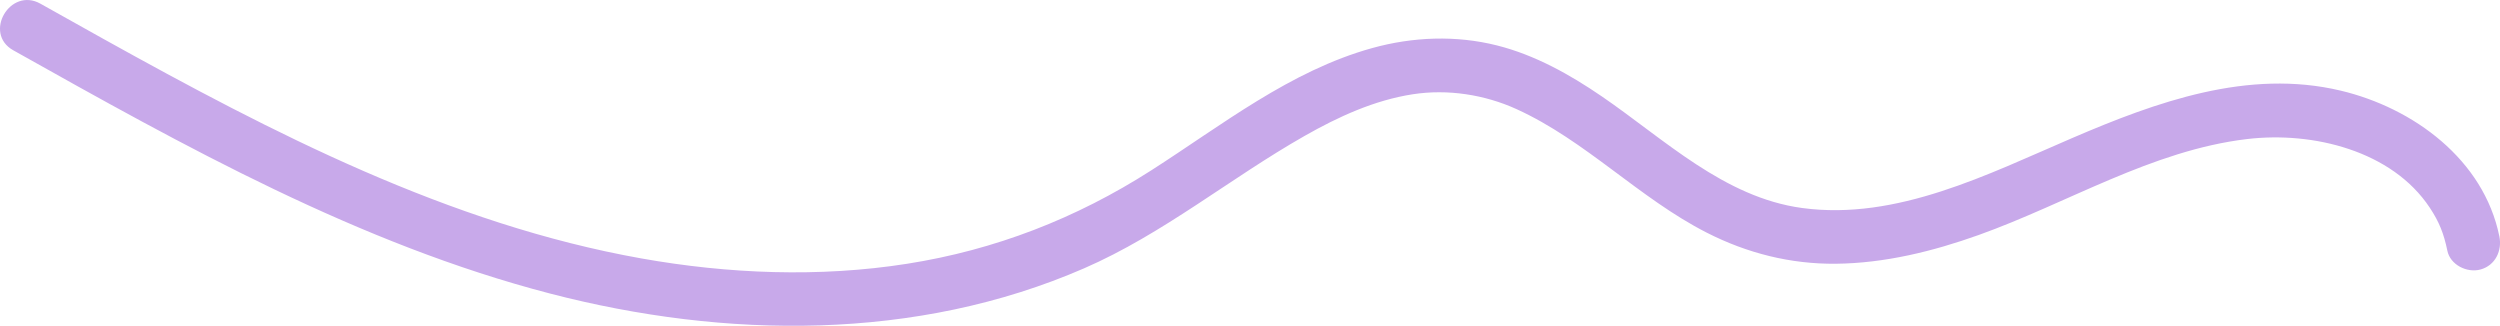
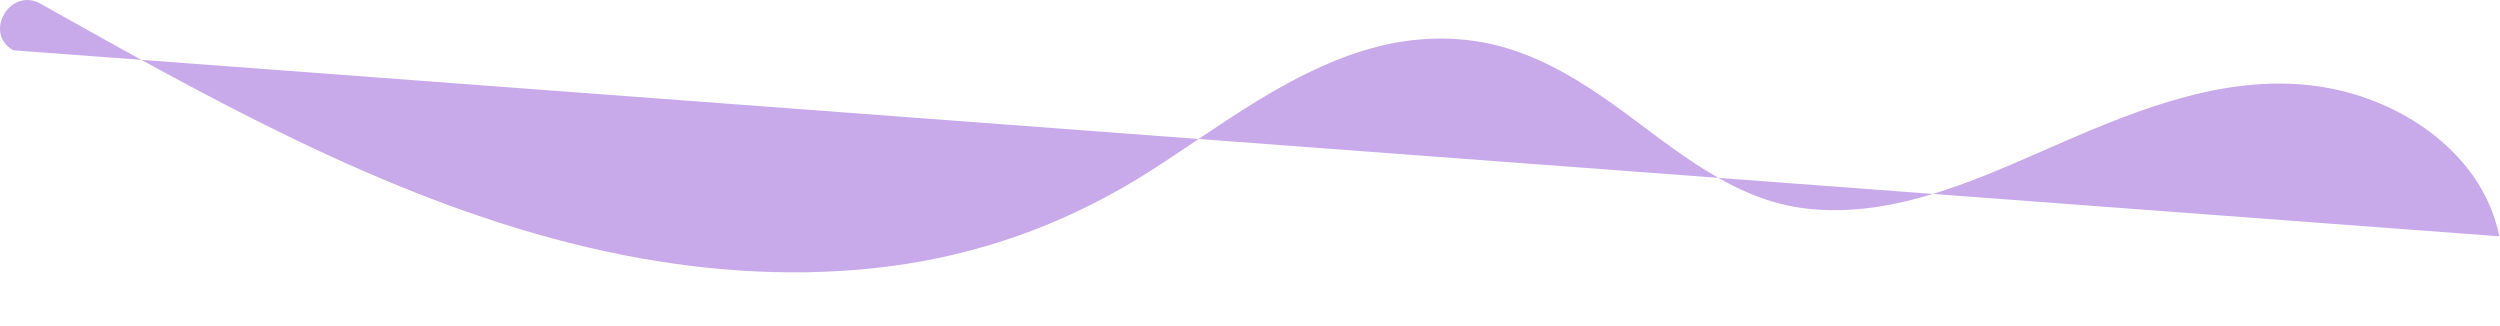
<svg xmlns="http://www.w3.org/2000/svg" id="Layer_2" viewBox="0 0 1640 213.73">
  <defs>
    <style>.cls-1{fill:#c8a9ea;}</style>
  </defs>
  <g id="Layer_1-2">
-     <path class="cls-1" d="M1639.57,155.02c-10.25-50.33-56.35-84.24-104.17-95.59-60.67-14.4-120.71,7.38-175.95,31.09-55.27,23.72-115.14,54.33-177.24,45.93-51.26-6.94-90.43-45.19-131.51-73.28-21-14.36-43.83-27.12-68.67-33.37-26.93-6.78-55.2-5.67-81.88,1.73-53.81,14.92-98.73,50.66-145,80.27-49.26,31.52-102.41,52.17-160.27,61.26-57.37,9.01-117.02,6.64-174.07-3.52-126.41-22.51-241.89-82.31-353.04-144.06-13.77-7.65-27.51-15.36-41.24-23.06C6.65-8.75-11.21,21.81,8.68,32.97c112.39,63.06,226.81,127.04,352.43,159.67,114.66,29.78,240.07,31.24,350.09-16.63,51.99-22.63,95.66-59.03,144.68-86.88,22.09-12.55,45.64-23.4,70.96-27.3,22.88-3.53,47.1.26,67.89,9.7,45.51,20.68,80.49,58.47,124.89,81.09,26.44,13.48,54.98,20.7,84.75,20.4,31.98-.33,63.63-8.13,93.6-18.84,58.28-20.82,113.68-55.54,176.09-62.95,43.49-5.17,95.21,7.79,119.86,45,6.19,9.34,9.27,17.1,11.53,28.2,1.91,9.37,13,14.77,21.77,12.36,9.74-2.68,14.27-12.37,12.36-21.77h0Z" />
+     <path class="cls-1" d="M1639.57,155.02c-10.25-50.33-56.35-84.24-104.17-95.59-60.67-14.4-120.71,7.38-175.95,31.09-55.27,23.72-115.14,54.33-177.24,45.93-51.26-6.94-90.43-45.19-131.51-73.28-21-14.36-43.83-27.12-68.67-33.37-26.93-6.78-55.2-5.67-81.88,1.73-53.81,14.92-98.73,50.66-145,80.27-49.26,31.52-102.41,52.17-160.27,61.26-57.37,9.01-117.02,6.64-174.07-3.52-126.41-22.51-241.89-82.31-353.04-144.06-13.77-7.65-27.51-15.36-41.24-23.06C6.65-8.75-11.21,21.81,8.68,32.97h0Z" />
  </g>
</svg>